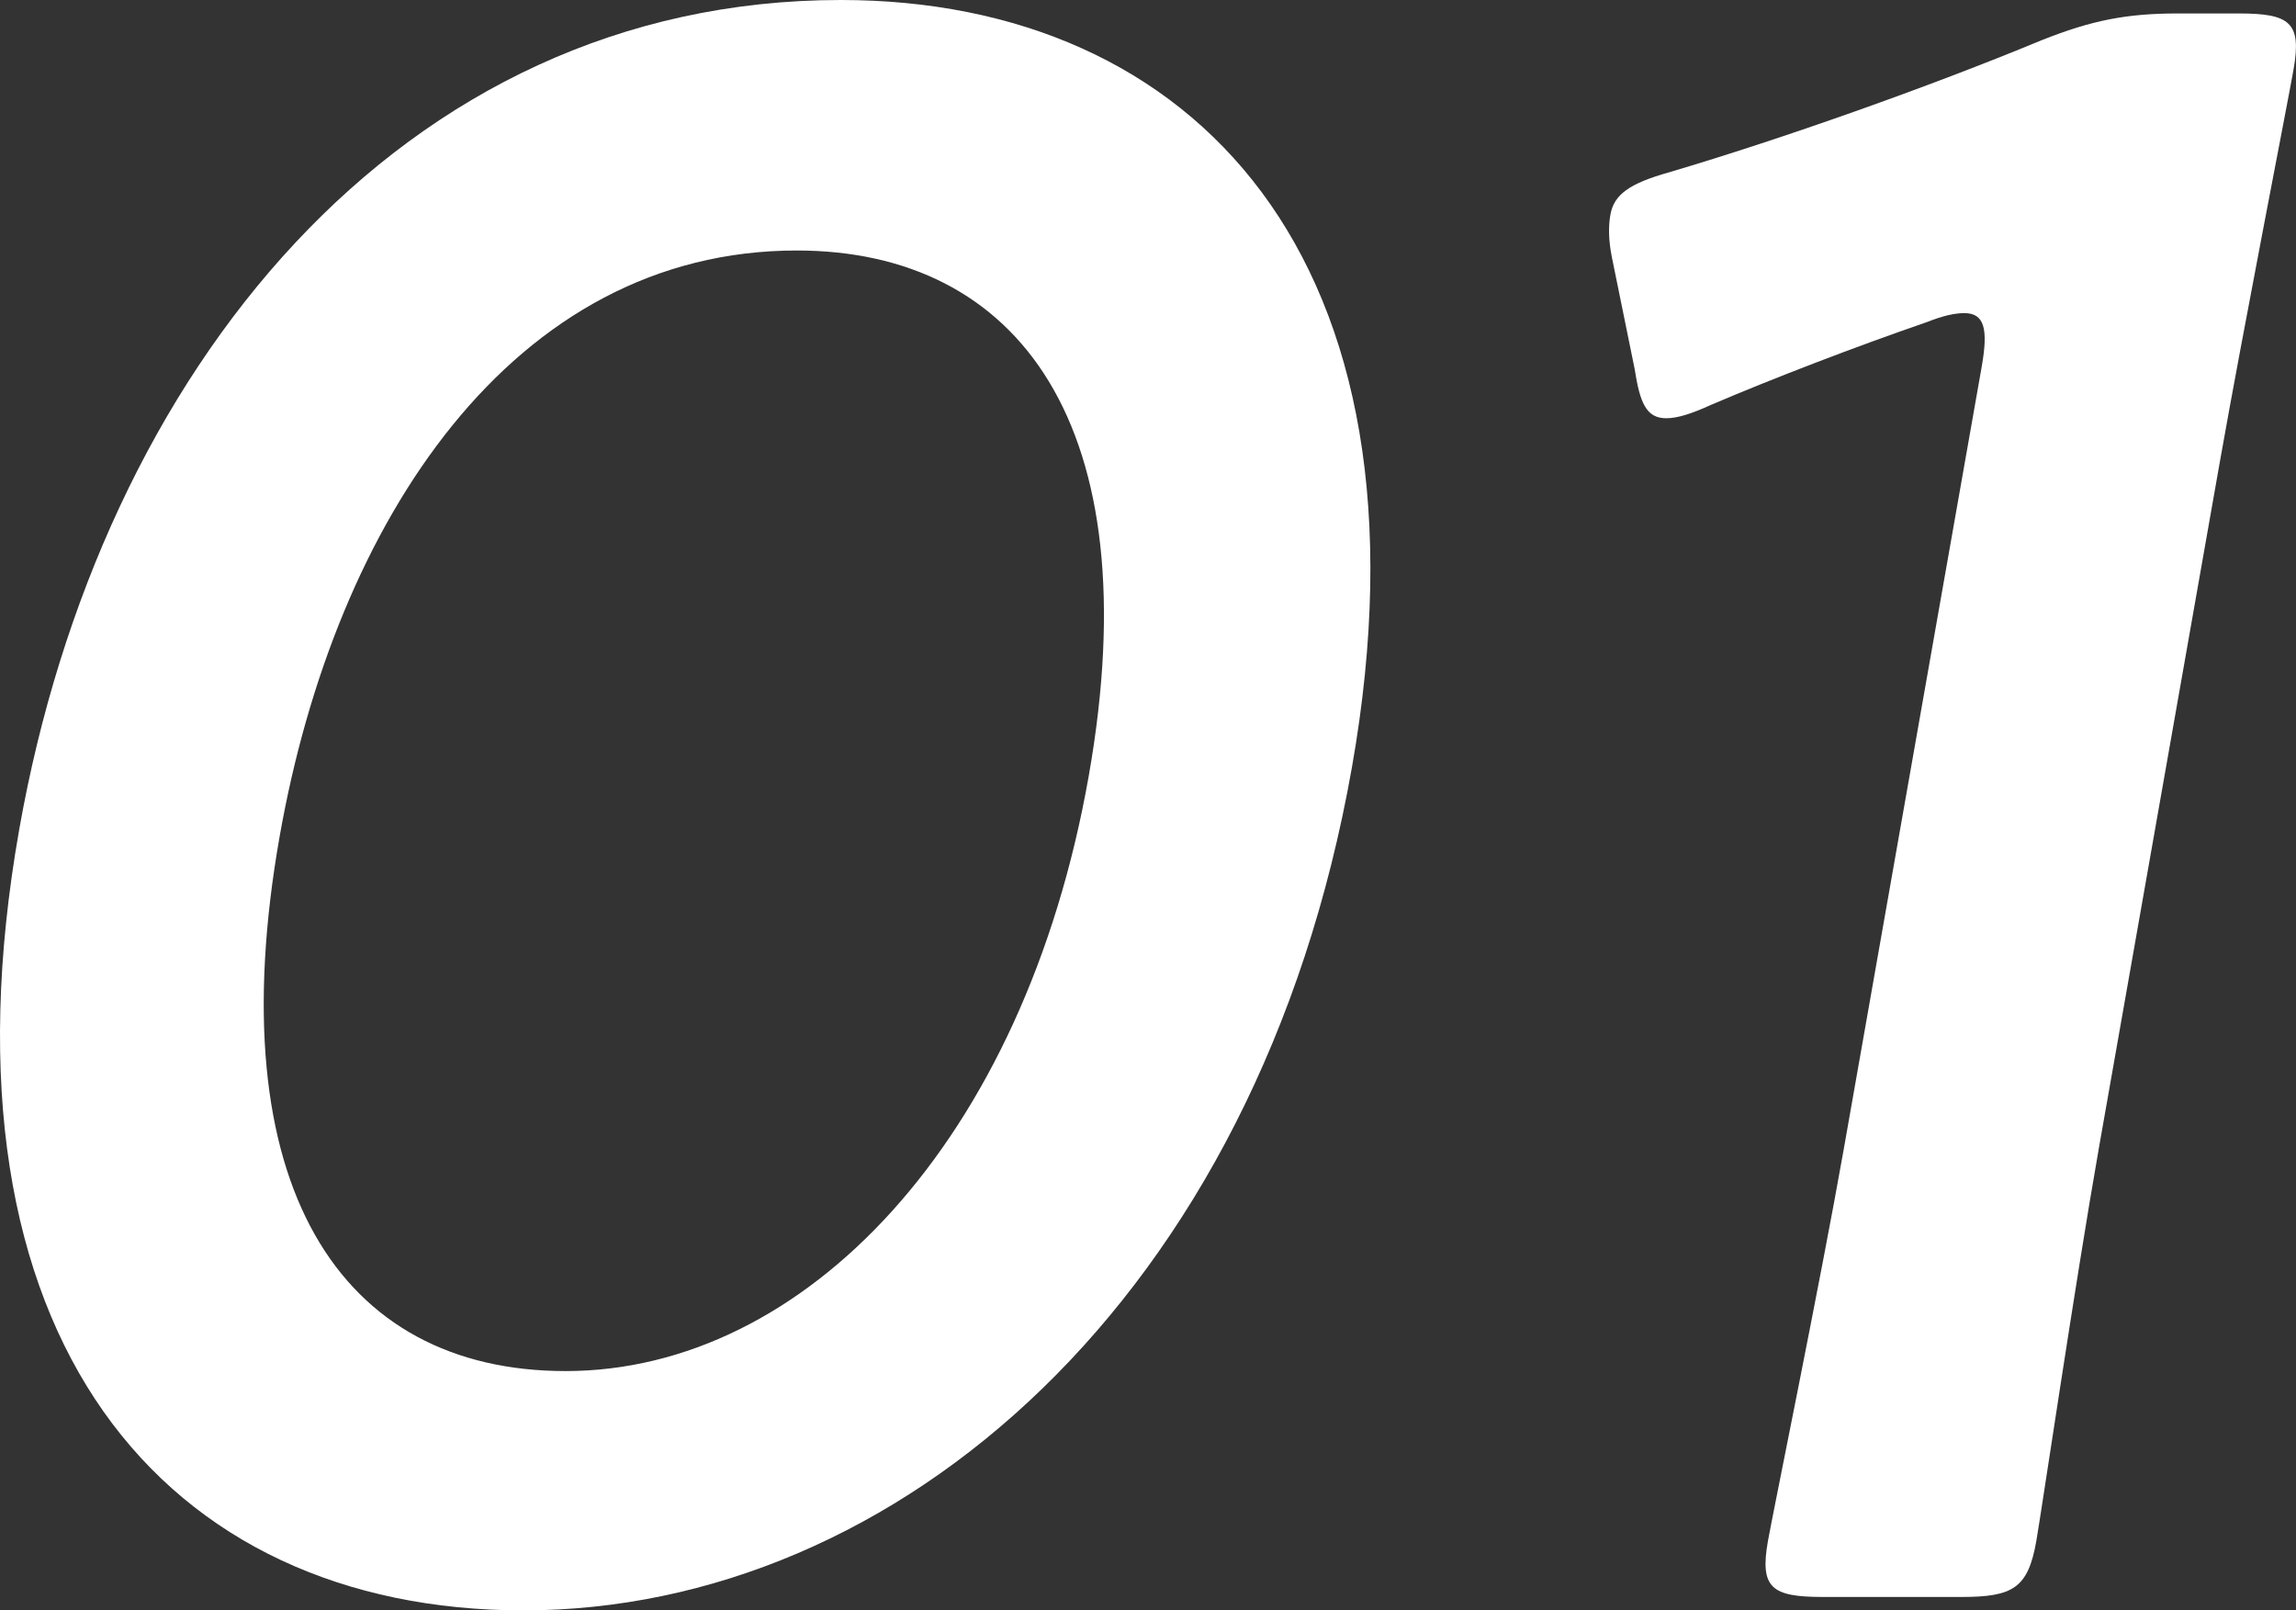
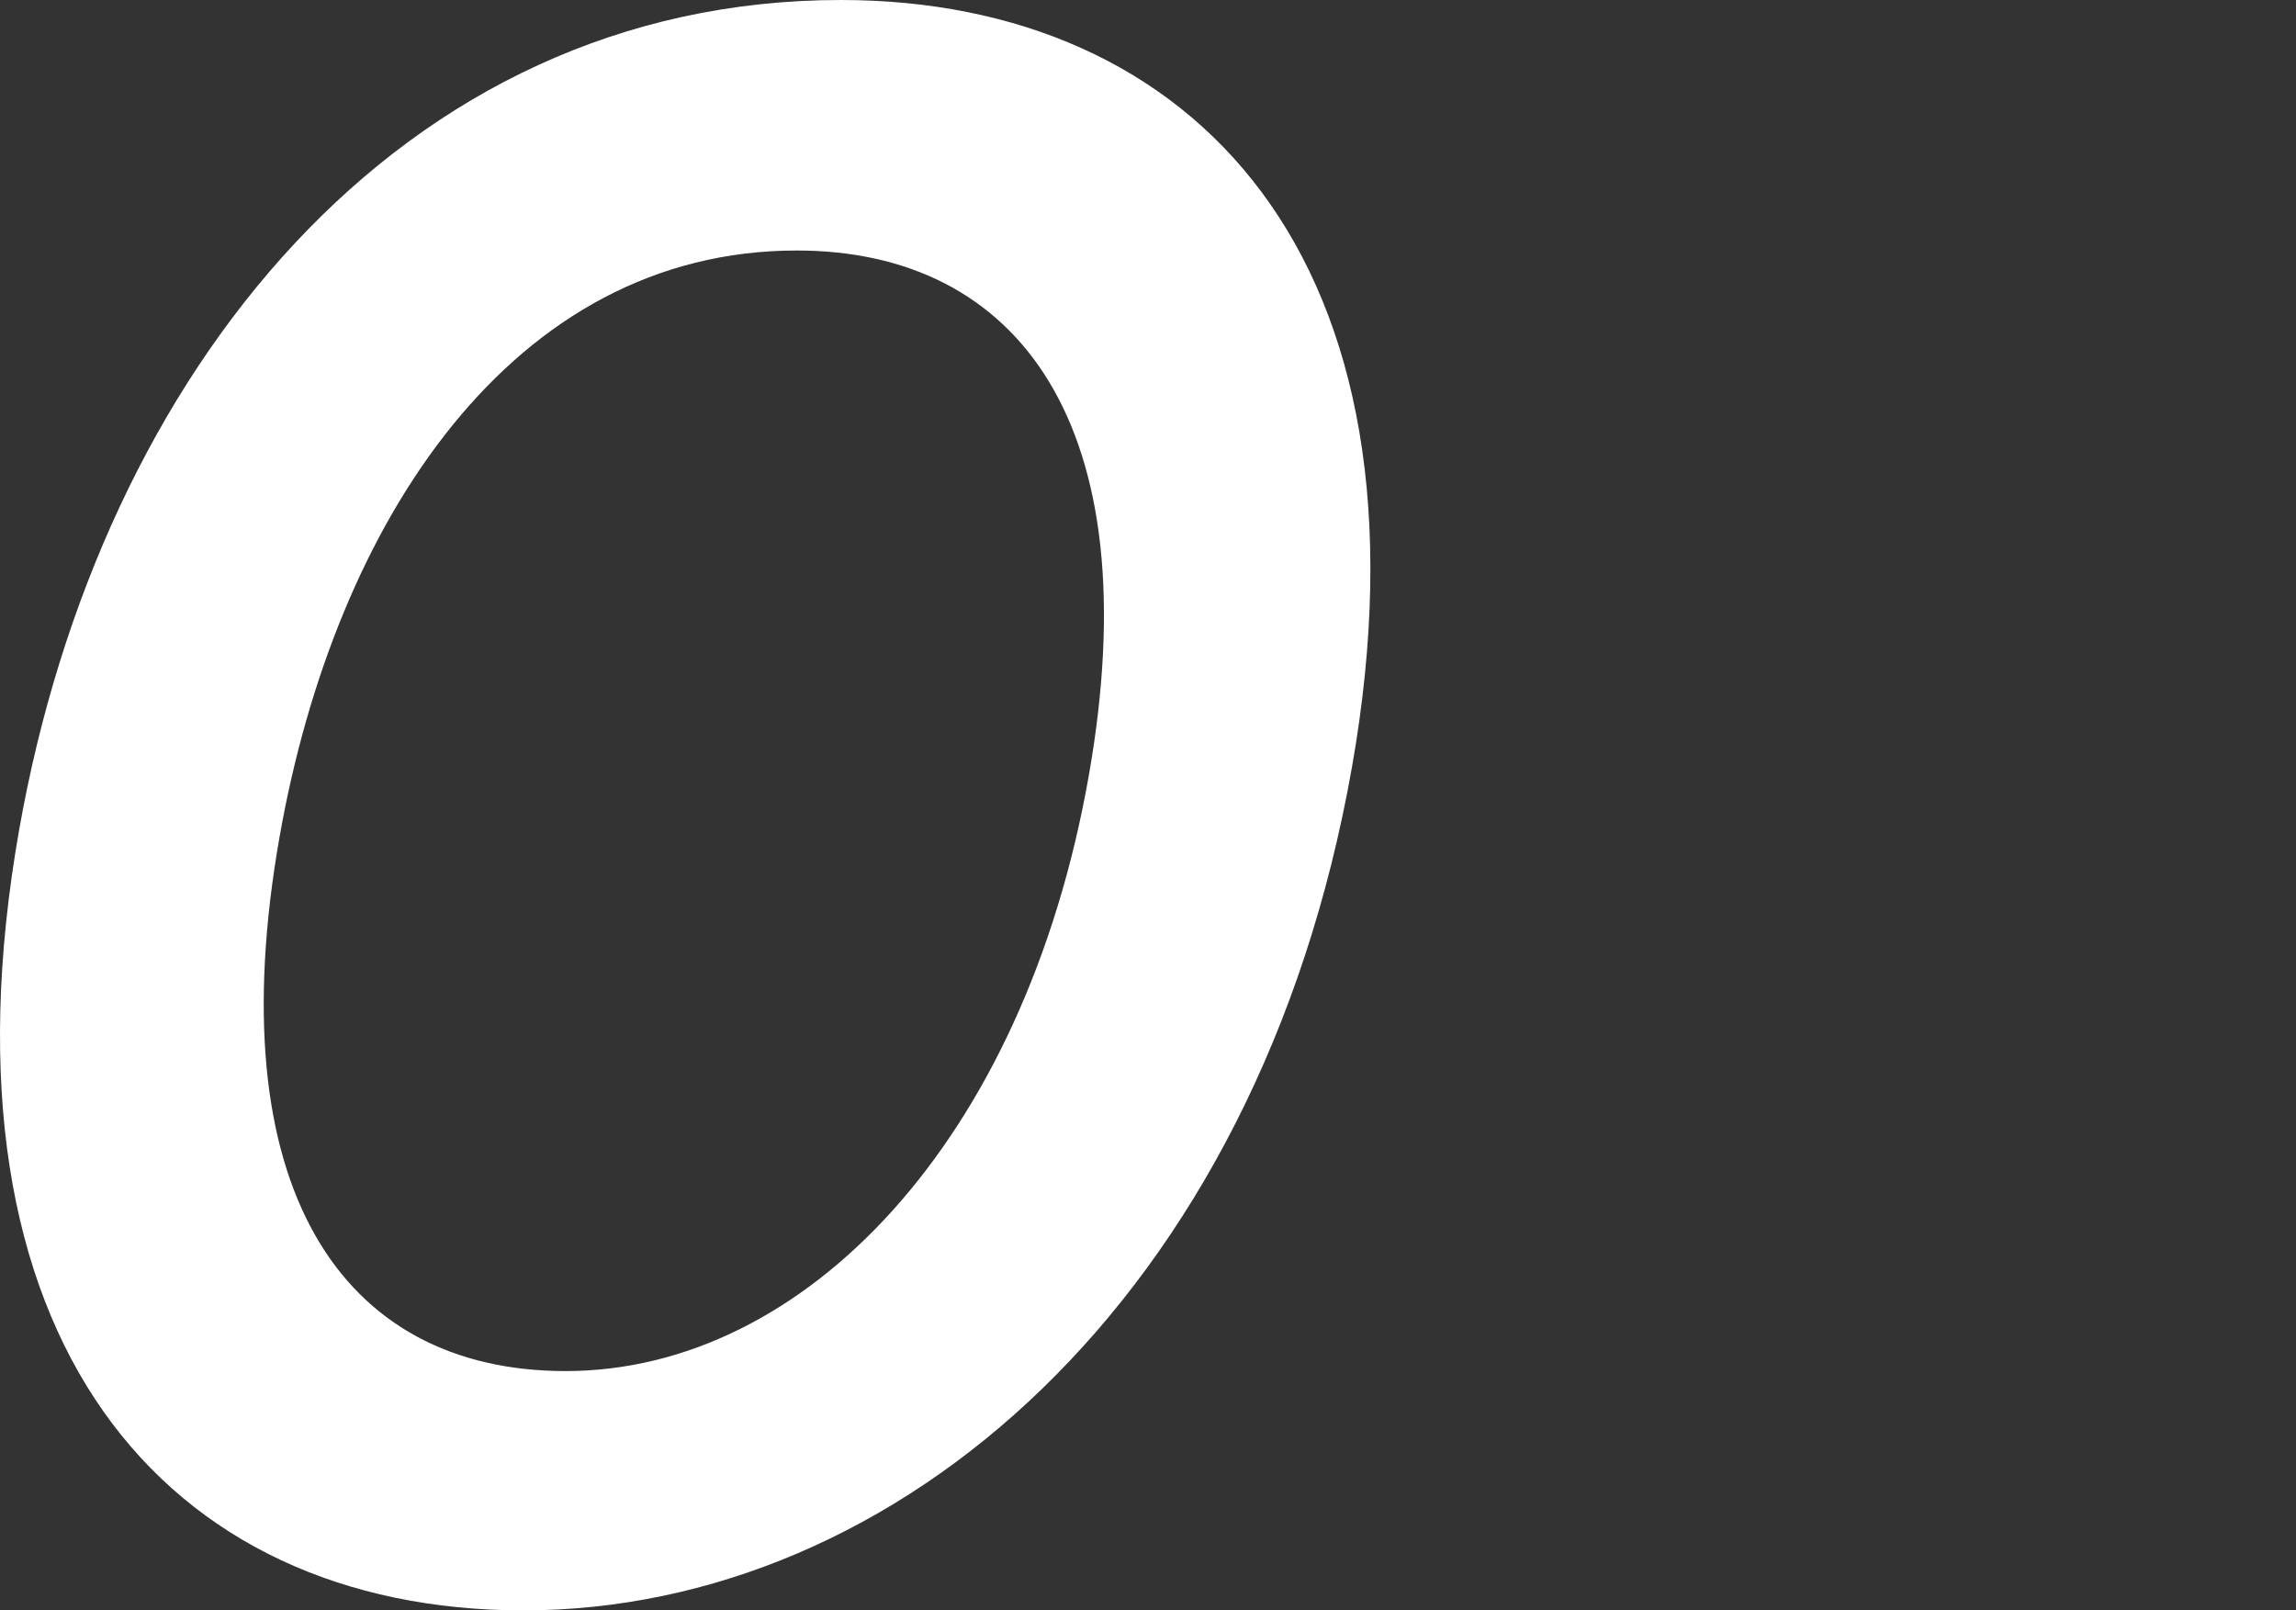
<svg xmlns="http://www.w3.org/2000/svg" id="b" width="80.879" height="56.726" viewBox="0 0 80.879 56.726">
  <rect x="0" y="0" width="80.879" height="56.726" fill="#333333" stroke="none" />
  <g id="c">
    <path d="M47.624,27.024c-3.307,18.751-16.031,29.702-29.188,29.702C5.831,56.726-2.492,47.193.675,29.23,3.523,13.079,14.101,0,29.621,0c12.368,0,21.17,9.06,18.003,27.024ZM9.85,29.466c-2.167,12.291,2.117,18.83,10.073,18.83,8.43,0,16.163-8.115,18.428-20.957,2.181-12.37-2.486-18.515-10.285-18.515-10.006,0-16.257,9.533-18.216,20.642Z" fill="#fff" />
-     <path d="M73.926,40.496c-.806,4.57-2.028,12.842-2.195,13.788-.291,1.655-.819,1.969-2.631,1.969h-4.885c-1.812,0-2.229-.315-1.938-1.969.167-.946,1.862-9.218,2.668-13.788l4.862-27.575c.236-1.339.097-1.891-.612-1.891-.315,0-.723.079-1.316.315-2.516.867-5.389,1.97-7.604,2.915-.687.315-1.187.473-1.58.473-.709,0-.928-.551-1.112-1.733l-.803-3.939c-.125-.63-.121-1.103-.052-1.497.125-.709.667-1.103,2.077-1.497,3.989-1.182,9.114-2.994,13.108-4.648,1.78-.709,3.004-.945,4.815-.945h2.127c1.812,0,2.229.315,1.938,1.97-.208,1.182-1.783,9.218-2.59,13.788l-4.278,24.266Z" fill="#fff" />
  </g>
</svg>